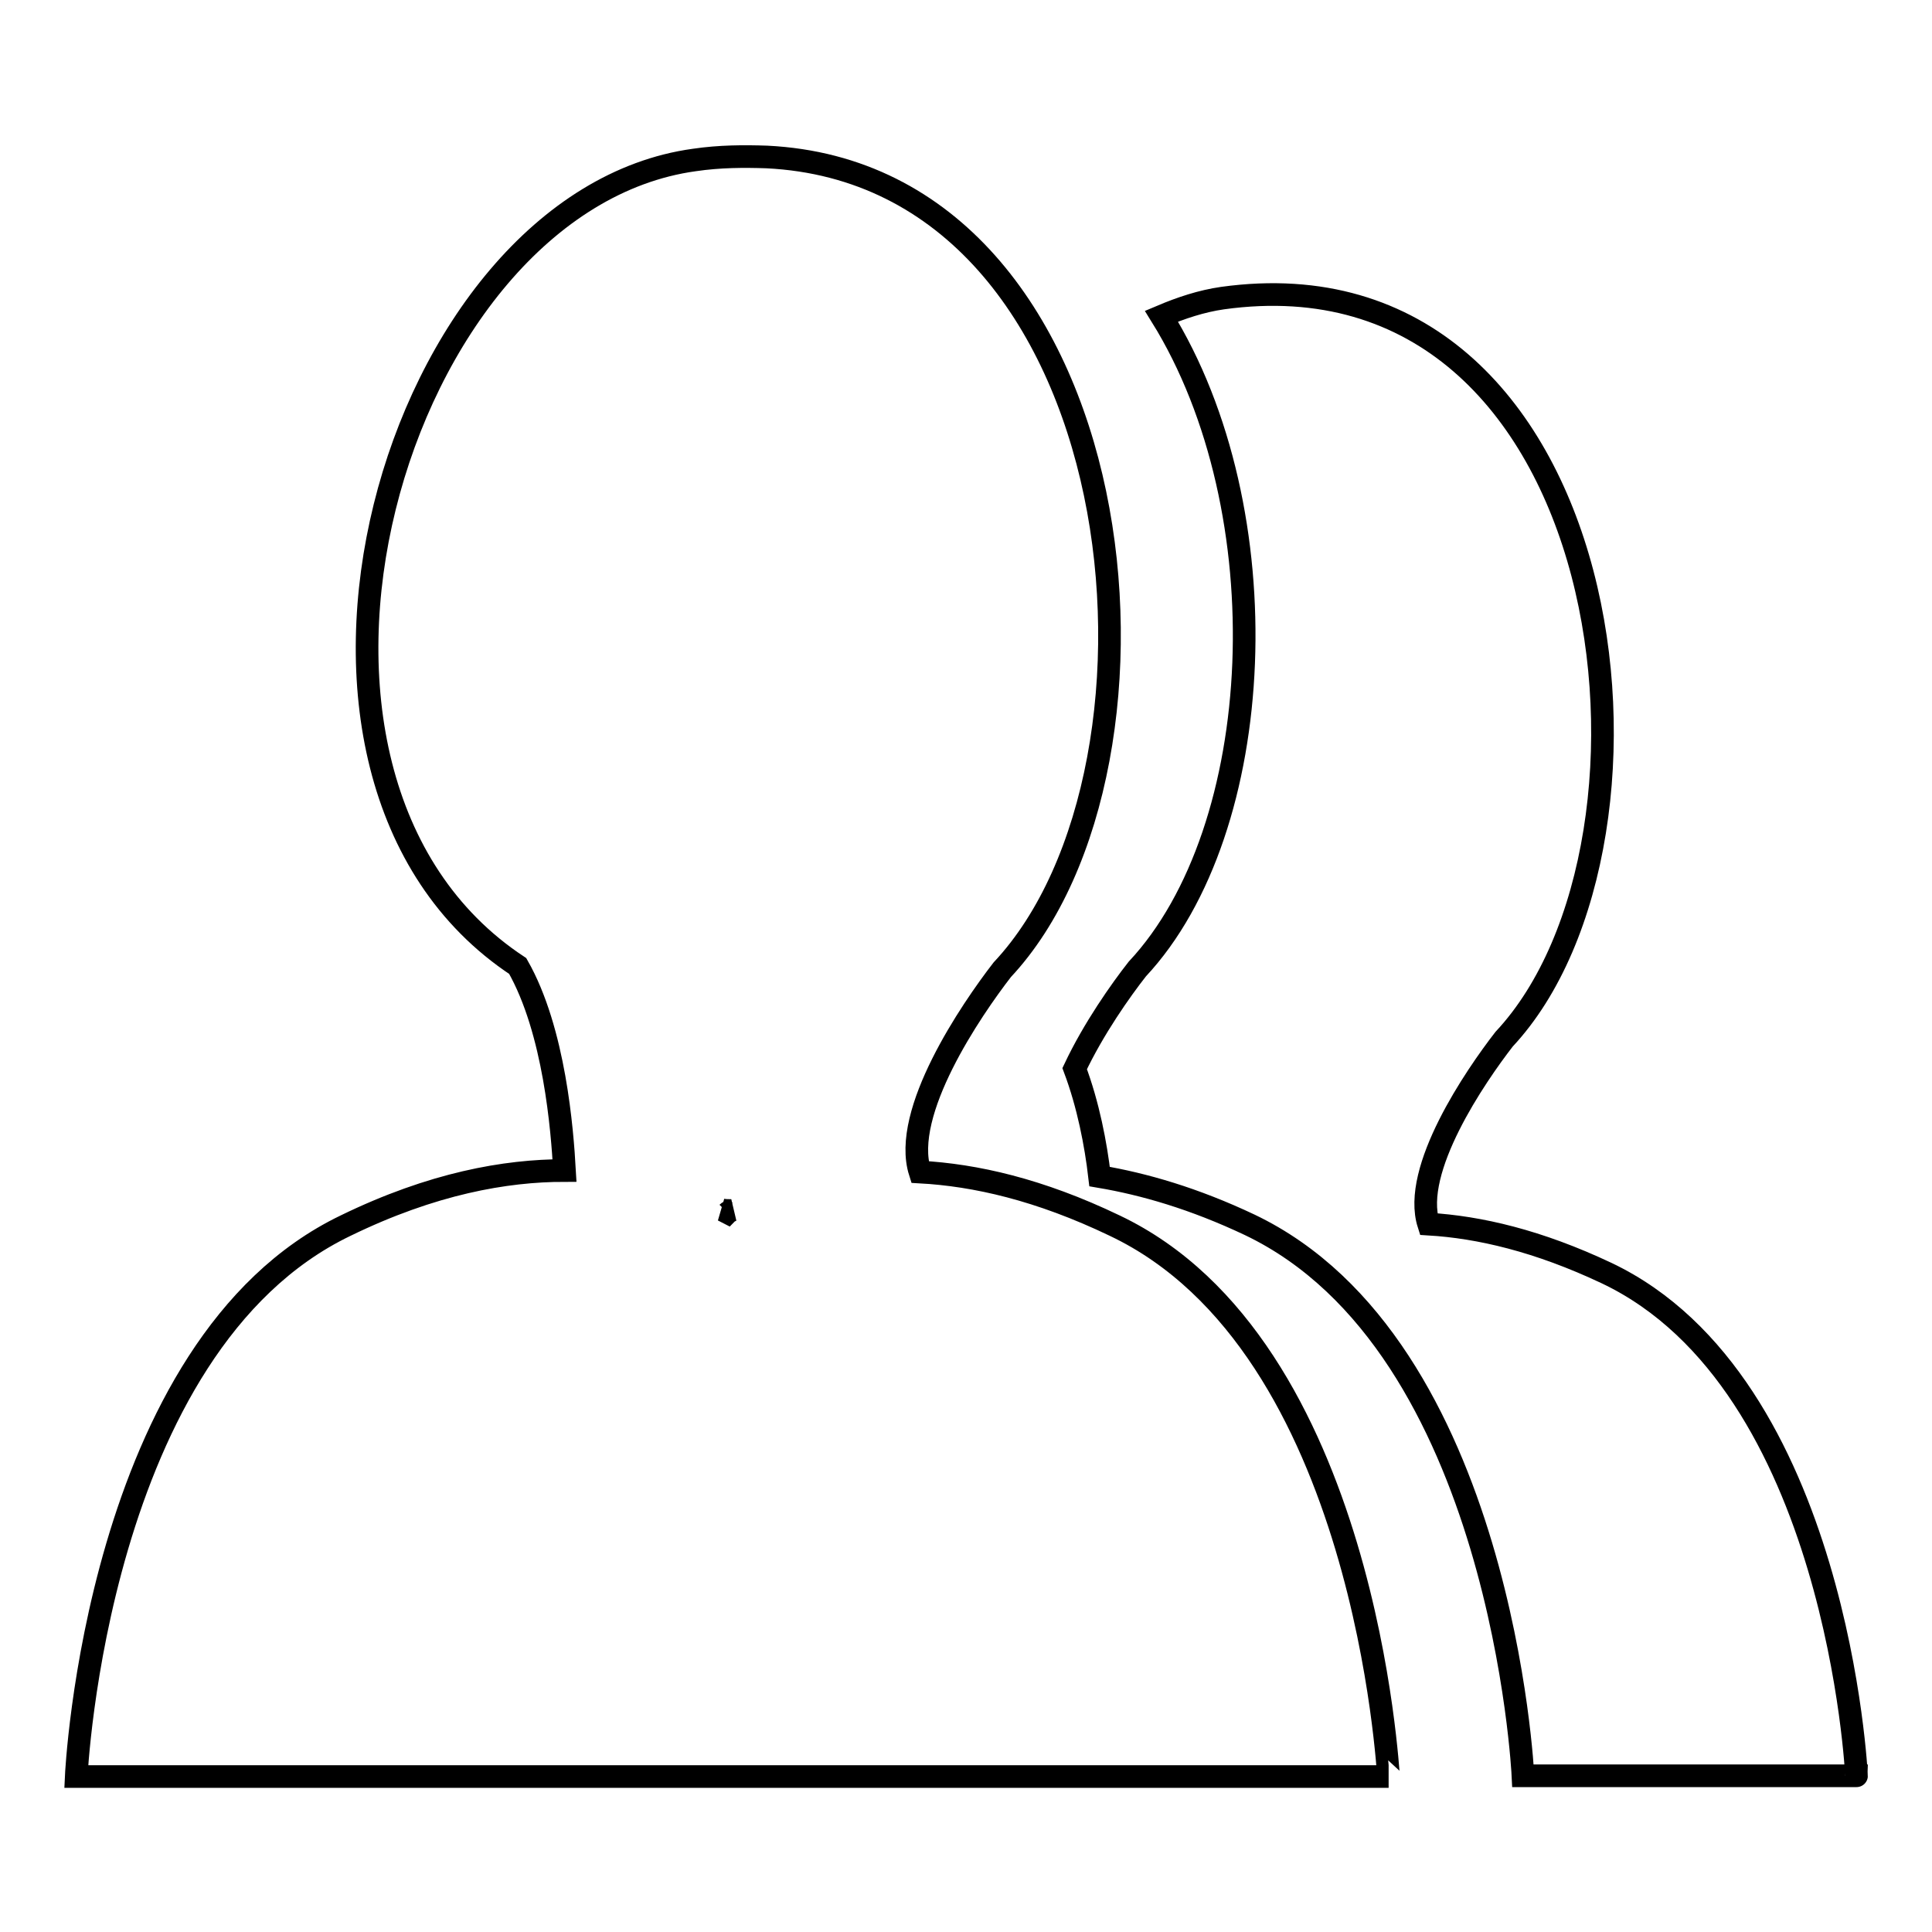
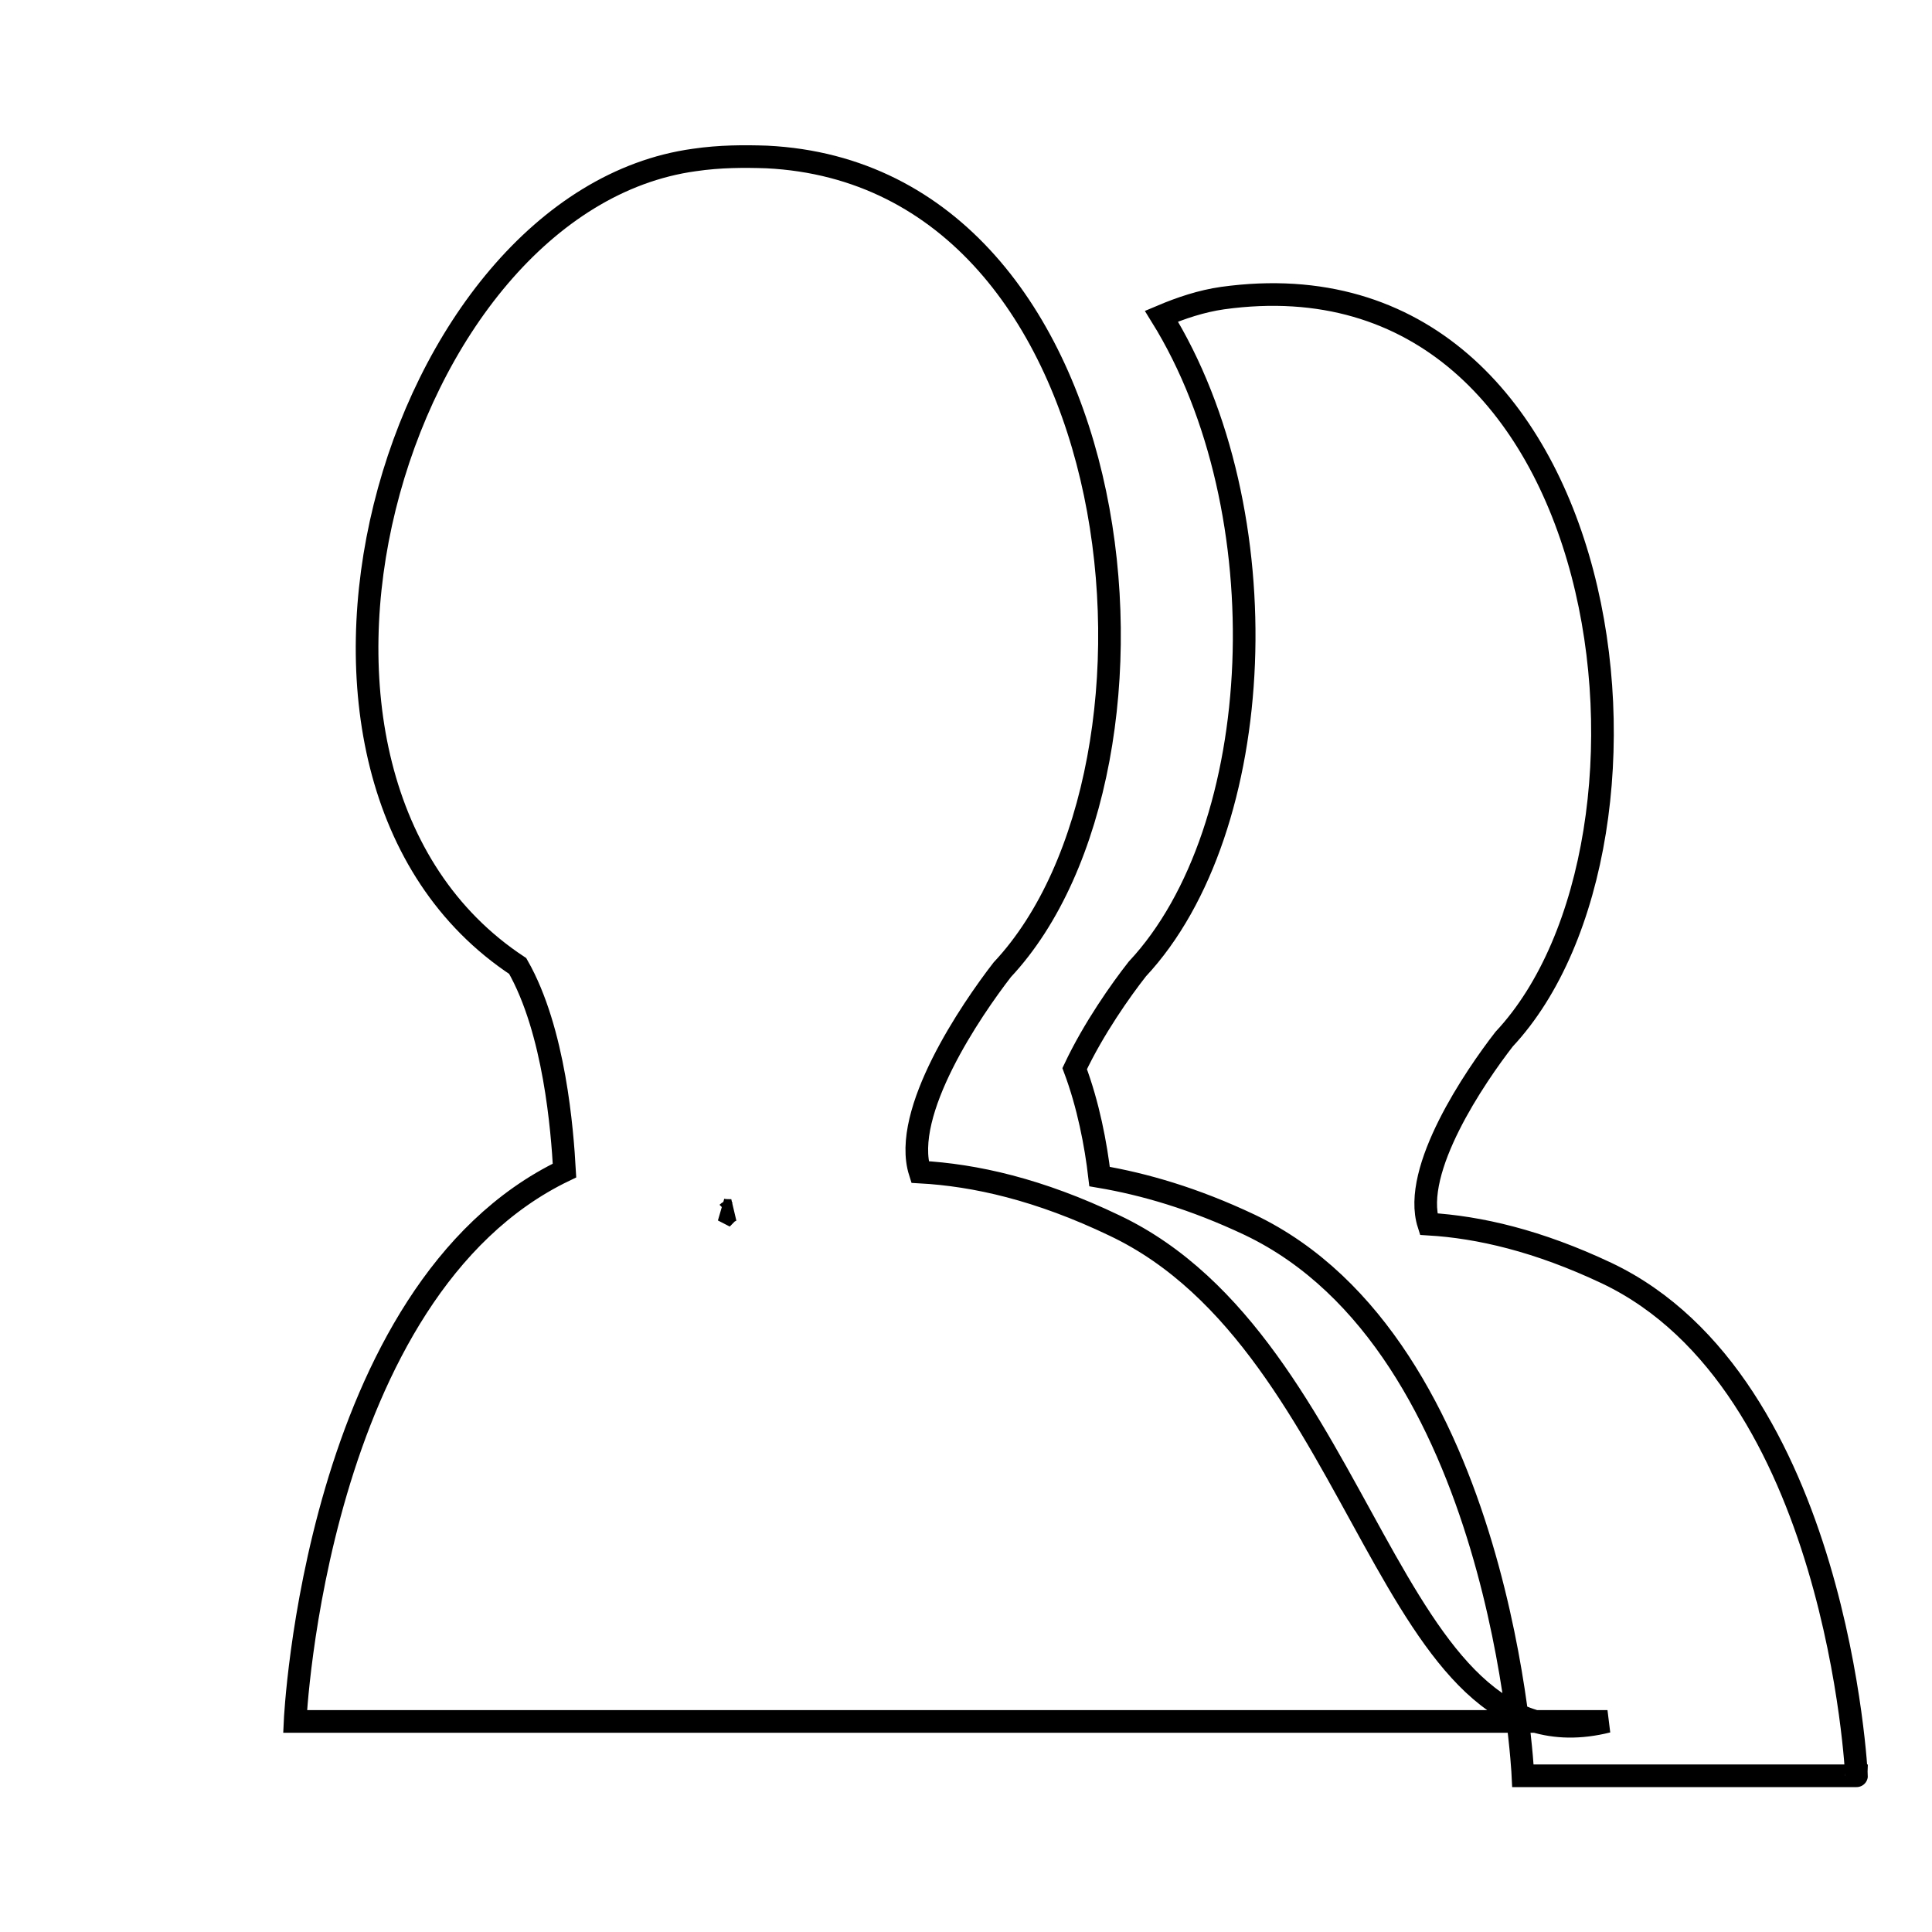
<svg xmlns="http://www.w3.org/2000/svg" version="1.1" x="0px" y="0px" viewBox="0 0 256 256" enable-background="new 0 0 256 256" xml:space="preserve">
  <g>
    <g>
-       <path stroke-width="3" fill-opacity="0" stroke="#000000" d="M212.9,168.7c-9.1-4.3-16.9-6.1-23.6-6.5c-2.3-7.2,6.2-19.6,10-24.5C224,111.3,214.7,32.2,162,39.5c-2.8,0.4-5.5,1.3-8.1,2.4c16,25.8,14.1,68-3.2,86.5c-2.2,2.8-5.8,7.9-8.3,13.2c1.8,4.8,2.8,10,3.3,14.3c5.9,1,12.5,2.9,19.9,6.4c33.5,16,36.2,73,36.2,73H246C246,235.4,243.6,183.3,212.9,168.7z M147.7,162.4c-10-4.8-18.5-6.7-25.8-7.1c-2.5-7.9,6.8-21.5,10.9-26.8c25.4-27.1,17.8-105.3-31.2-107.7c0,0,0,0,0,0c-3-0.1-6.2-0.1-9.6,0.4C52.1,26.7,30.3,102.7,68.6,128c4.9,8.6,5.9,21.8,6.2,27.1c-7.8,0-17.5,1.7-29,7.3c-33.1,15.9-35.7,73-35.7,73h173.9C183.9,235.4,181.2,178.3,147.7,162.4z M96.4,160.7c-0.2-0.1-0.5-0.3-0.8-0.4c0.4,0.1,0.9,0.1,1.3,0.1C96.7,160.5,96.5,160.6,96.4,160.7z" />
+       <path stroke-width="3" fill-opacity="0" stroke="#000000" d="M212.9,168.7c-9.1-4.3-16.9-6.1-23.6-6.5c-2.3-7.2,6.2-19.6,10-24.5C224,111.3,214.7,32.2,162,39.5c-2.8,0.4-5.5,1.3-8.1,2.4c16,25.8,14.1,68-3.2,86.5c-2.2,2.8-5.8,7.9-8.3,13.2c1.8,4.8,2.8,10,3.3,14.3c5.9,1,12.5,2.9,19.9,6.4c33.5,16,36.2,73,36.2,73H246C246,235.4,243.6,183.3,212.9,168.7z M147.7,162.4c-10-4.8-18.5-6.7-25.8-7.1c-2.5-7.9,6.8-21.5,10.9-26.8c25.4-27.1,17.8-105.3-31.2-107.7c0,0,0,0,0,0c-3-0.1-6.2-0.1-9.6,0.4C52.1,26.7,30.3,102.7,68.6,128c4.9,8.6,5.9,21.8,6.2,27.1c-33.1,15.9-35.7,73-35.7,73h173.9C183.9,235.4,181.2,178.3,147.7,162.4z M96.4,160.7c-0.2-0.1-0.5-0.3-0.8-0.4c0.4,0.1,0.9,0.1,1.3,0.1C96.7,160.5,96.5,160.6,96.4,160.7z" />
    </g>
  </g>
</svg>